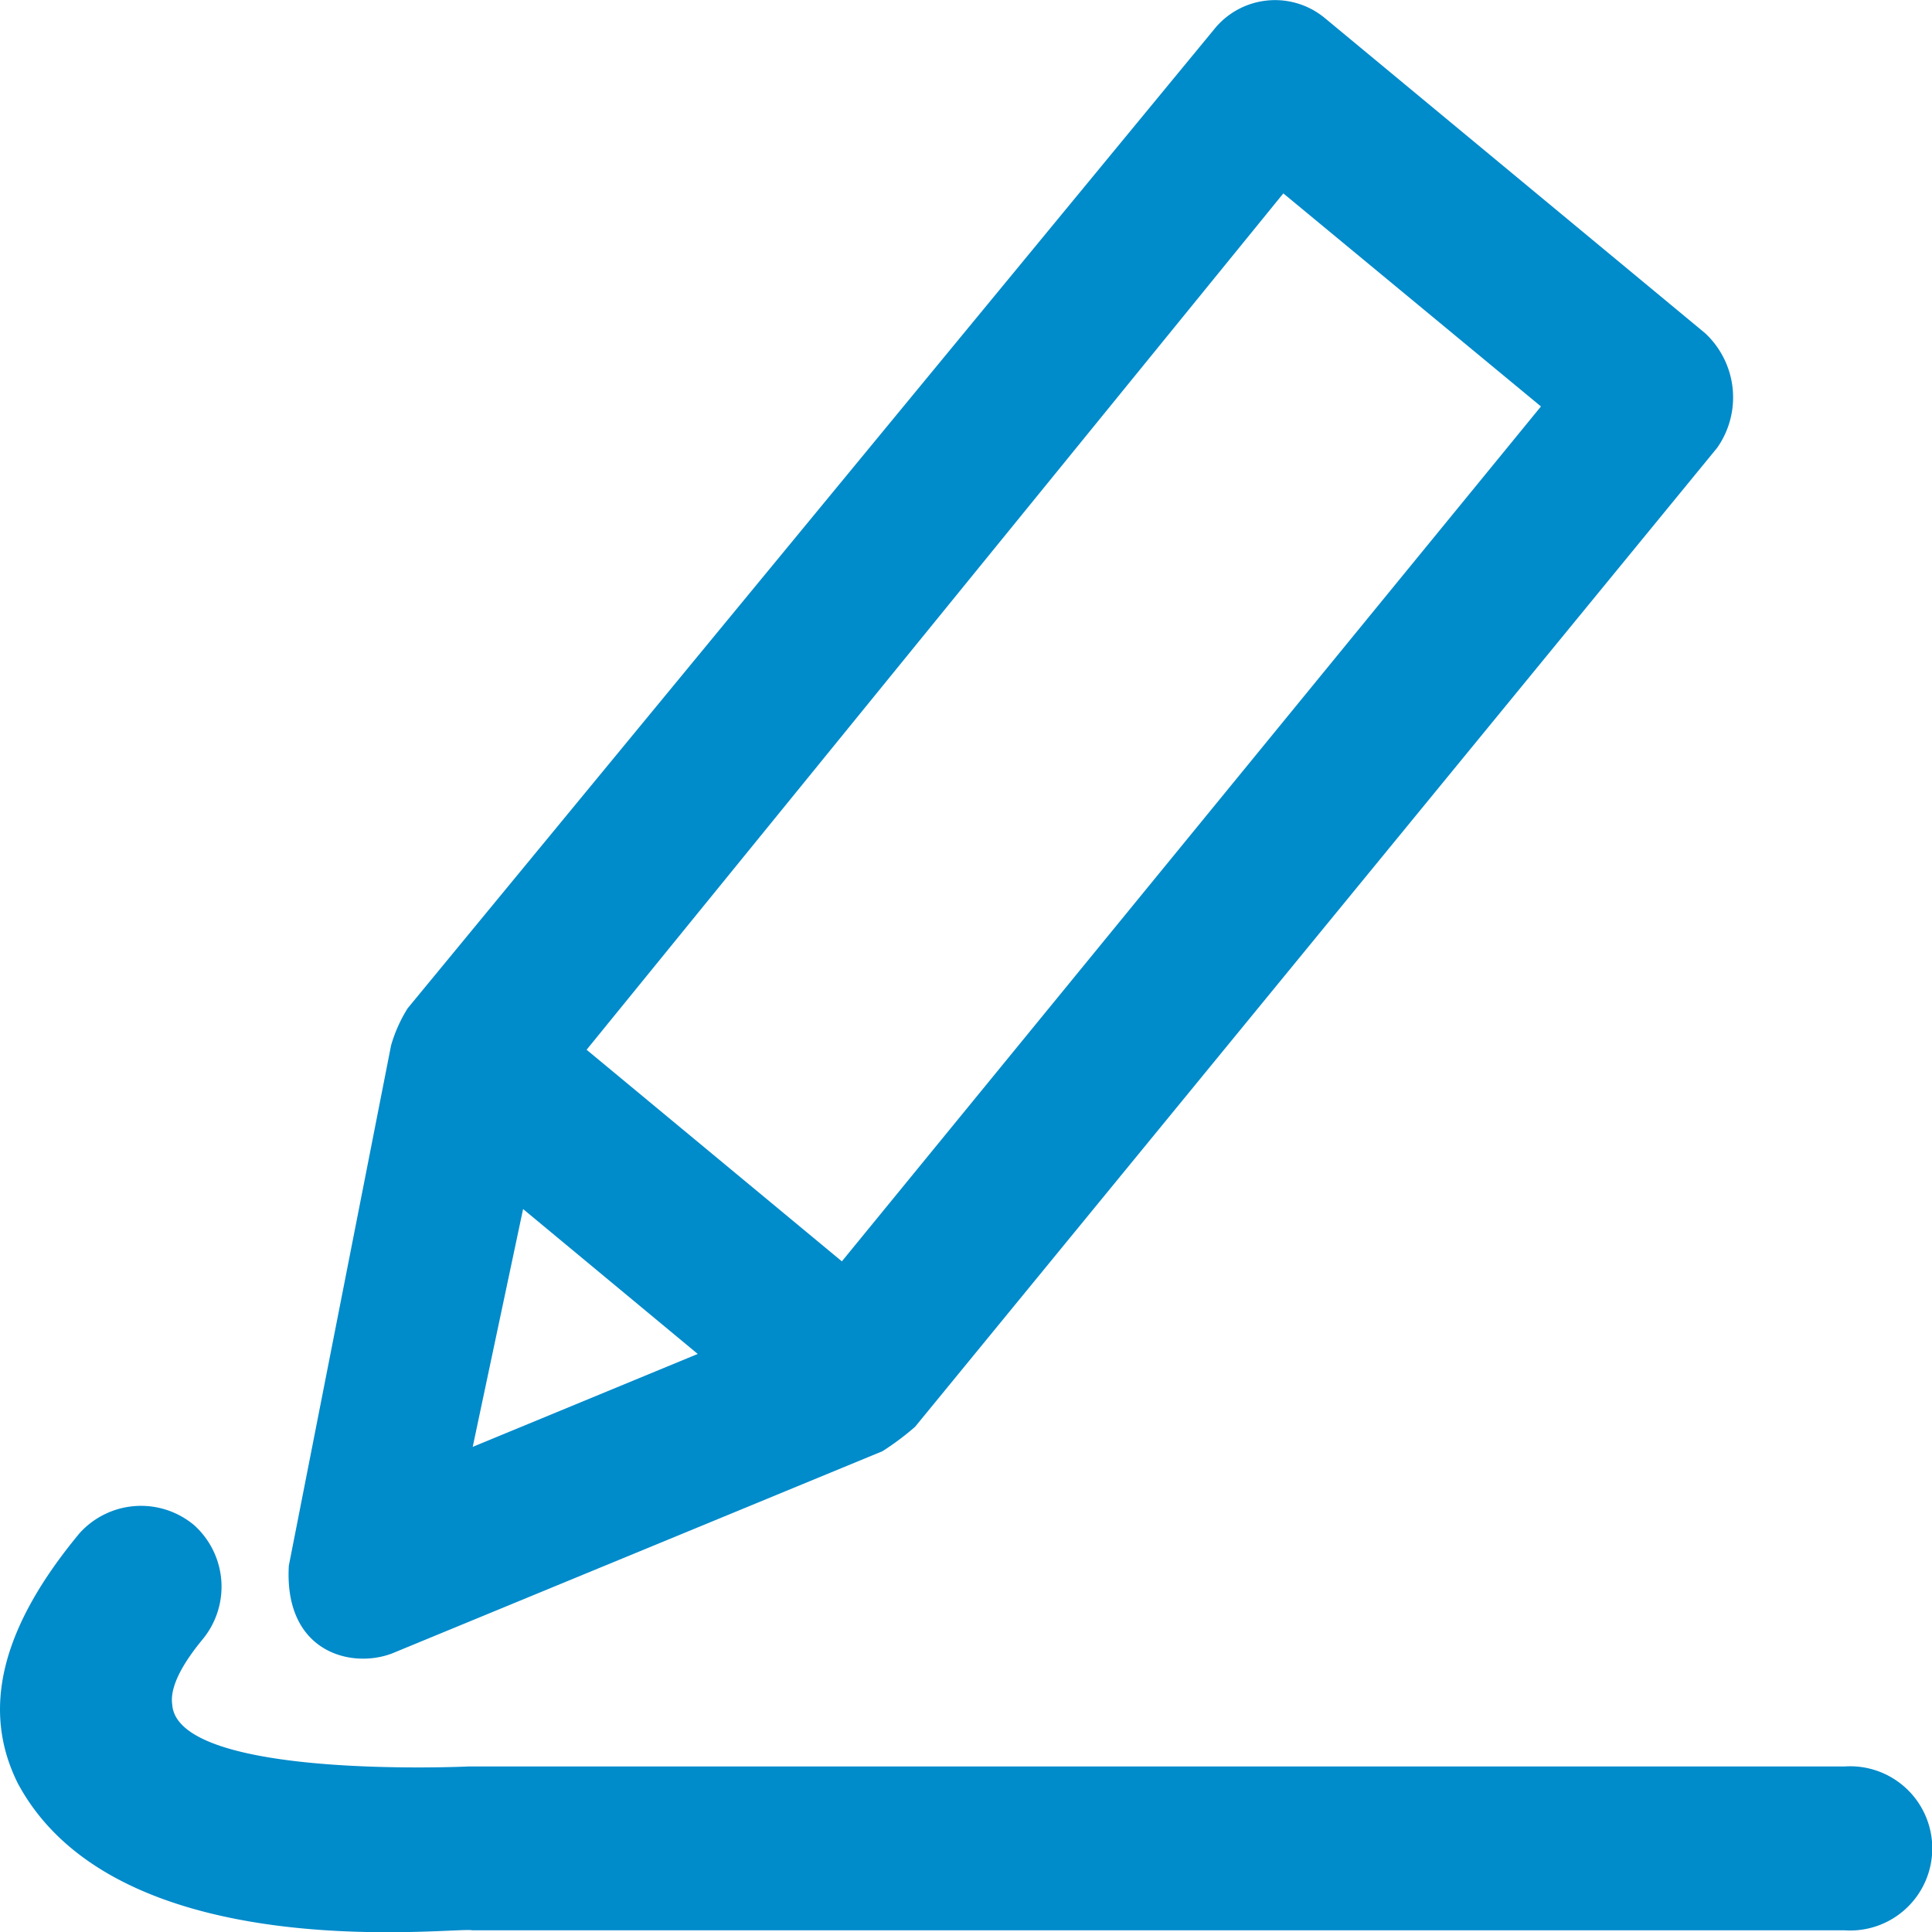
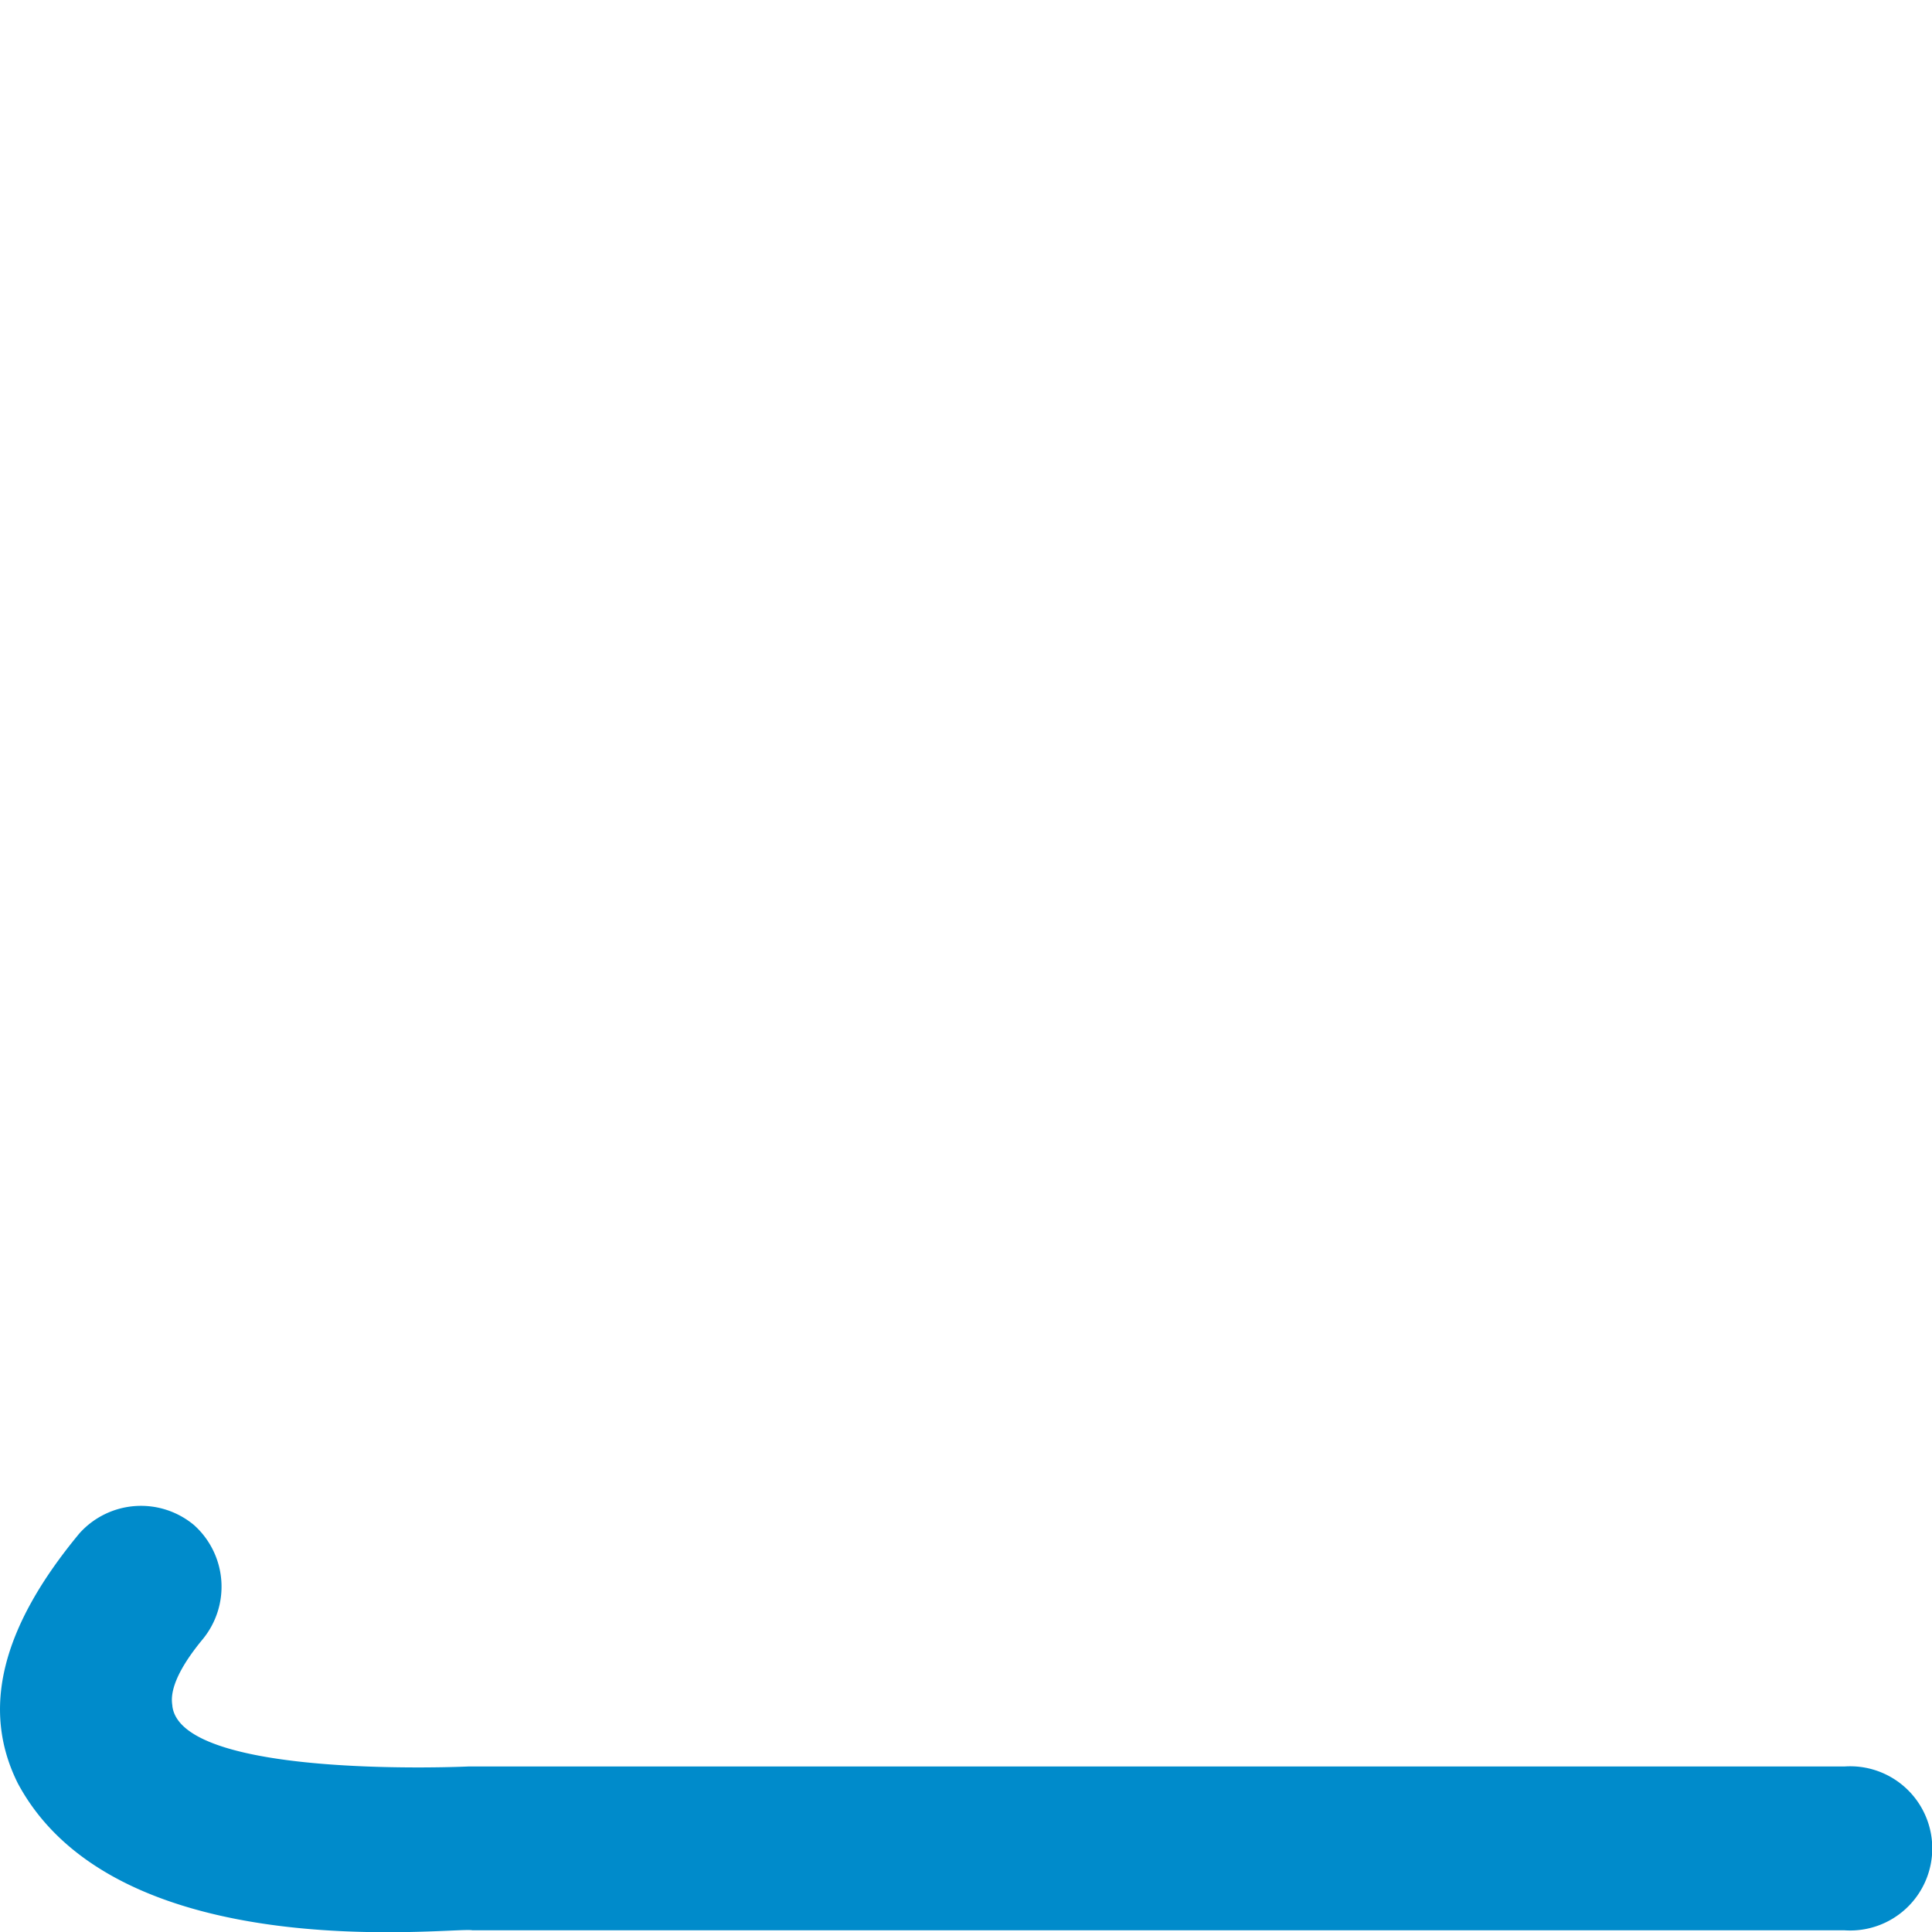
<svg xmlns="http://www.w3.org/2000/svg" width="40" height="40.005" viewBox="0 0 40 40.005">
  <g id="edit-svgrepo-com" transform="translate(-0.672 0.004)">
    <g id="Group_42" data-name="Group 42" transform="translate(0.672 -0.004)">
-       <path id="Path_5" data-name="Path 5" d="M75.957,34.2l10.083-4.158a5.607,5.607,0,0,0,.676-.506l16.607-20.27a1.815,1.815,0,0,0-.252-2.373L95.186.359A1.617,1.617,0,0,0,92.9.612L76.209,20.873a3.036,3.036,0,0,0-.342.766L73.75,32.411C73.644,34.253,75.119,34.571,75.957,34.2ZM94.34,4l5.334,4.411L85.2,26.111,79.915,21.73ZM78.6,25.028l3.616,3-4.659,1.924Z" transform="translate(-67.77 0.004)" fill="#008BCB" />
      <path id="Path_6" data-name="Path 6" d="M38.861,387.737H10.372s-5.911.277-6.13-1.239c0-.082-.147-.457.619-1.386a1.713,1.713,0,0,0-.172-2.373,1.712,1.712,0,0,0-2.372.171C.7,384.859.276,386.555,1.042,388.088c2.079,3.873,9.074,2.96,9.408,3.041H38.861a1.7,1.7,0,1,0,0-3.392Z" transform="translate(-0.672 -351.164)" fill="#008BCB" />
    </g>
  </g>
</svg>